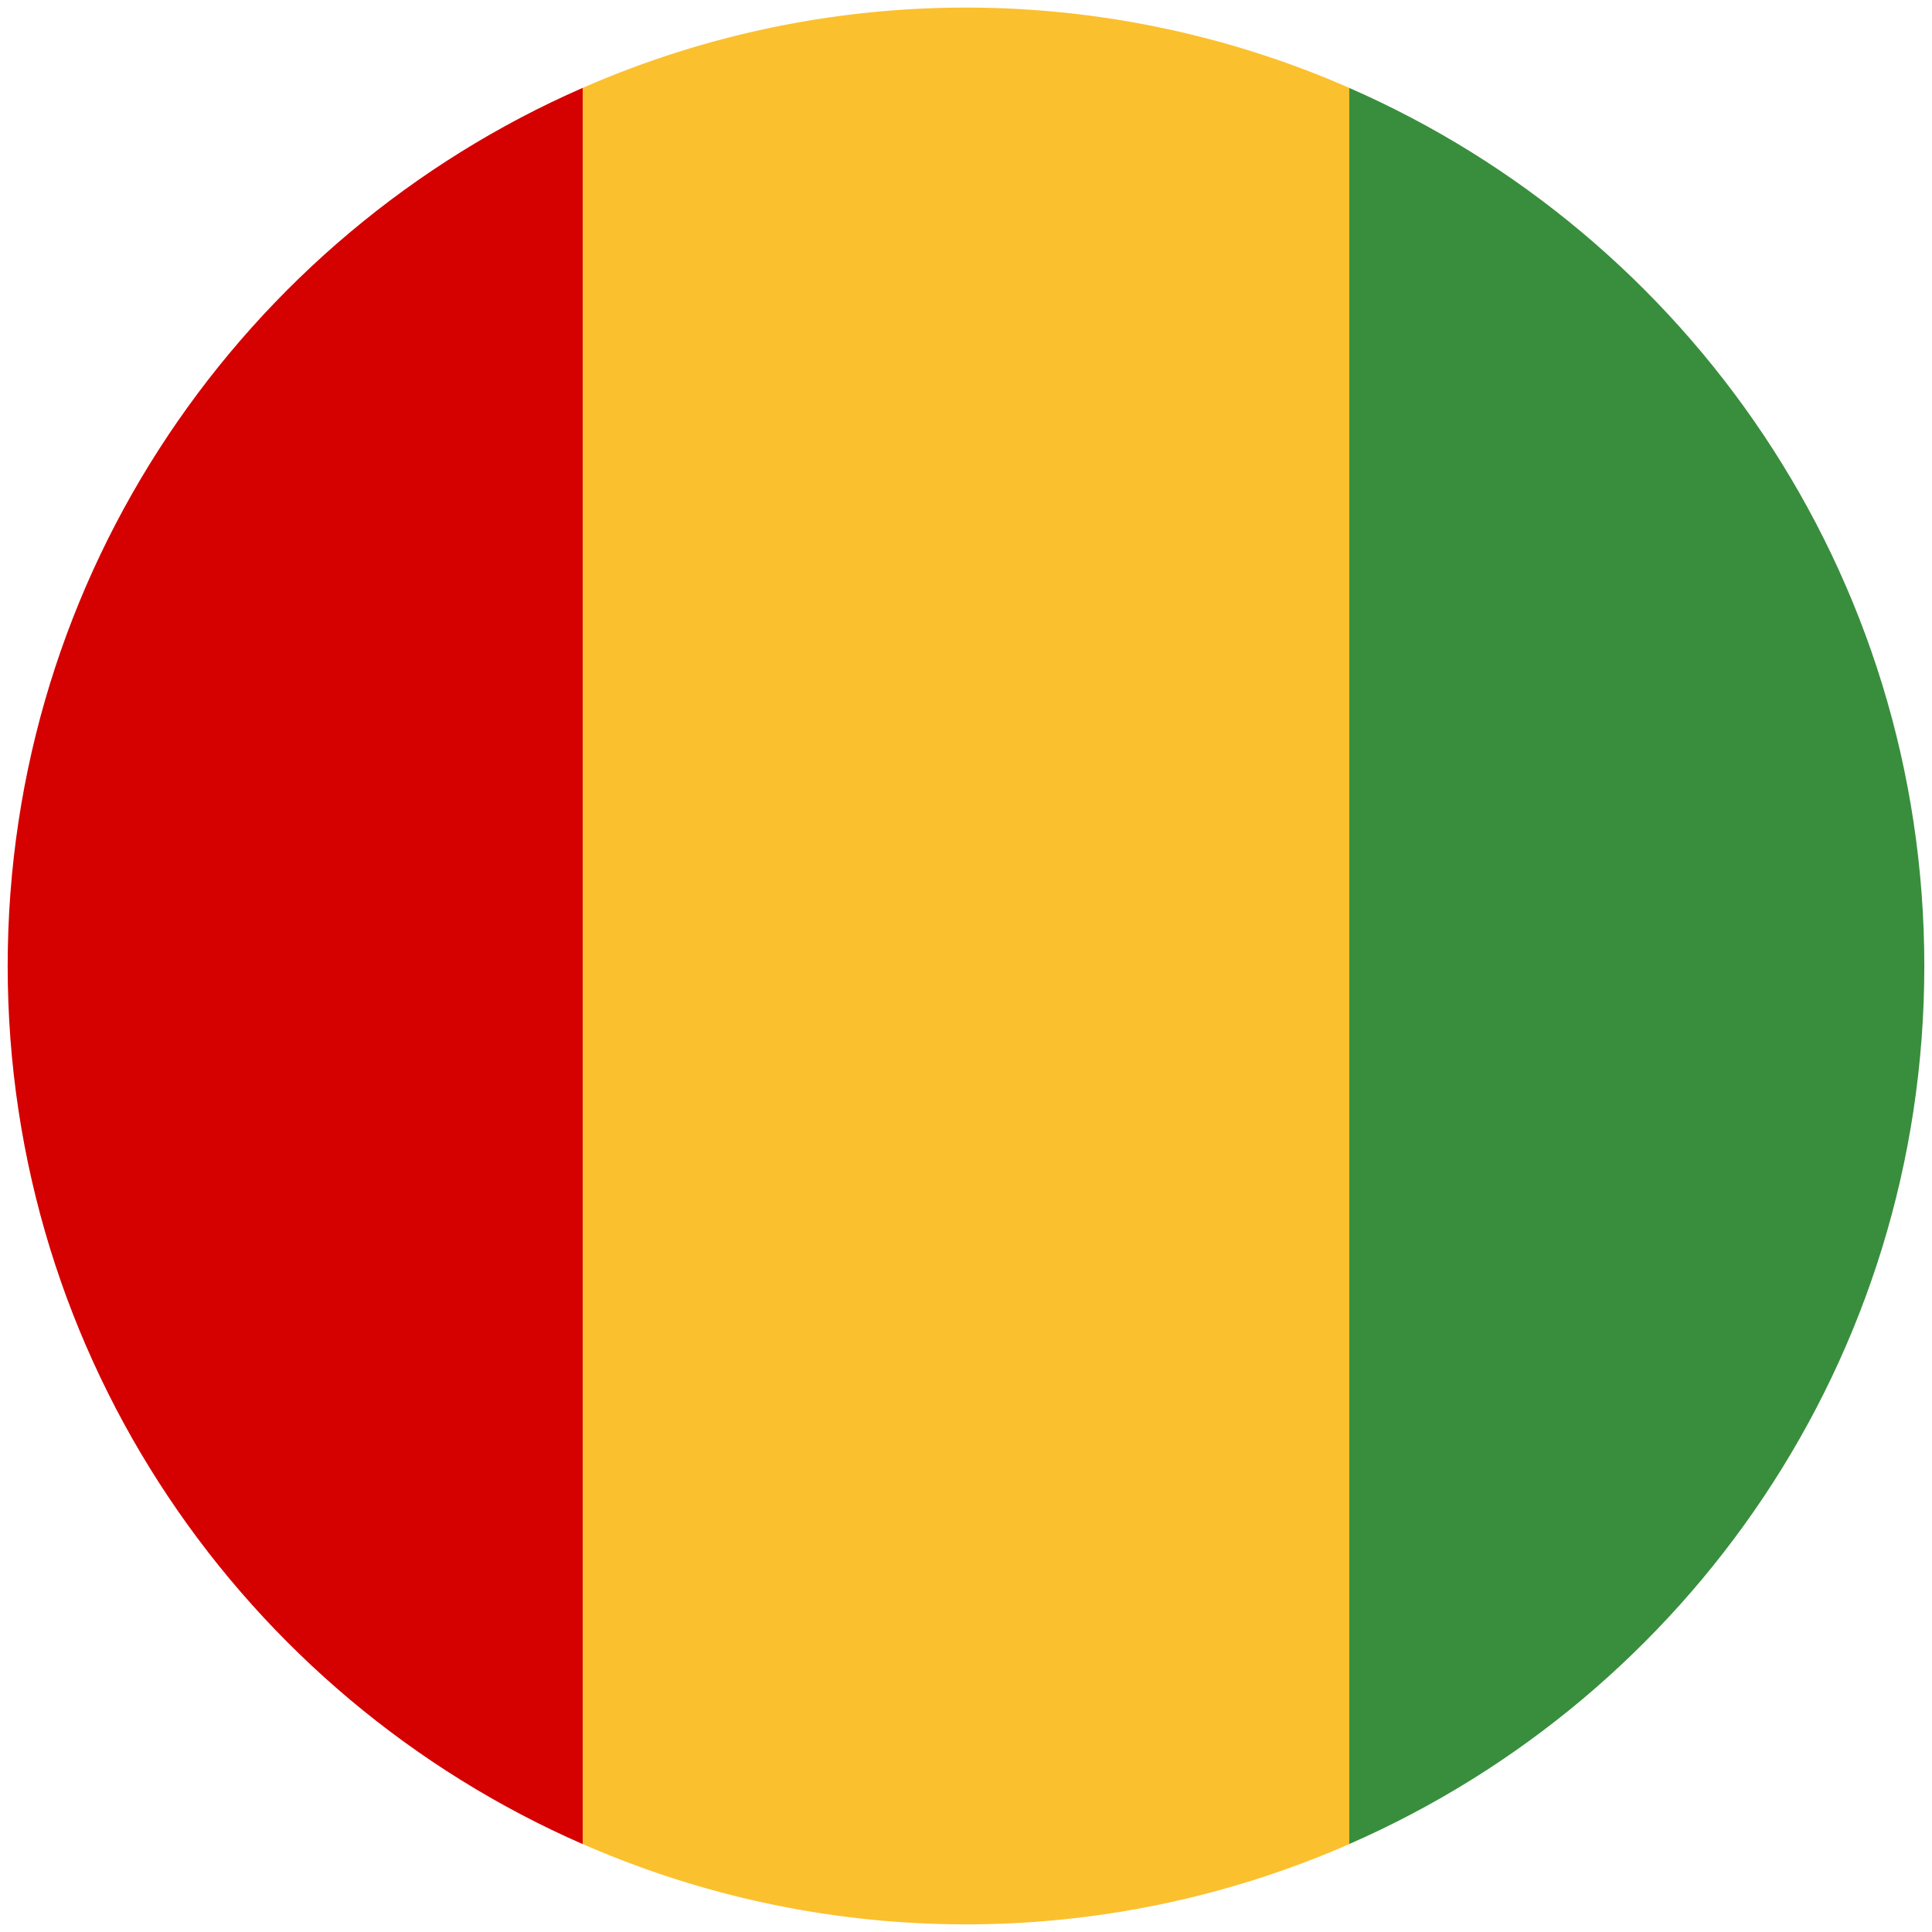
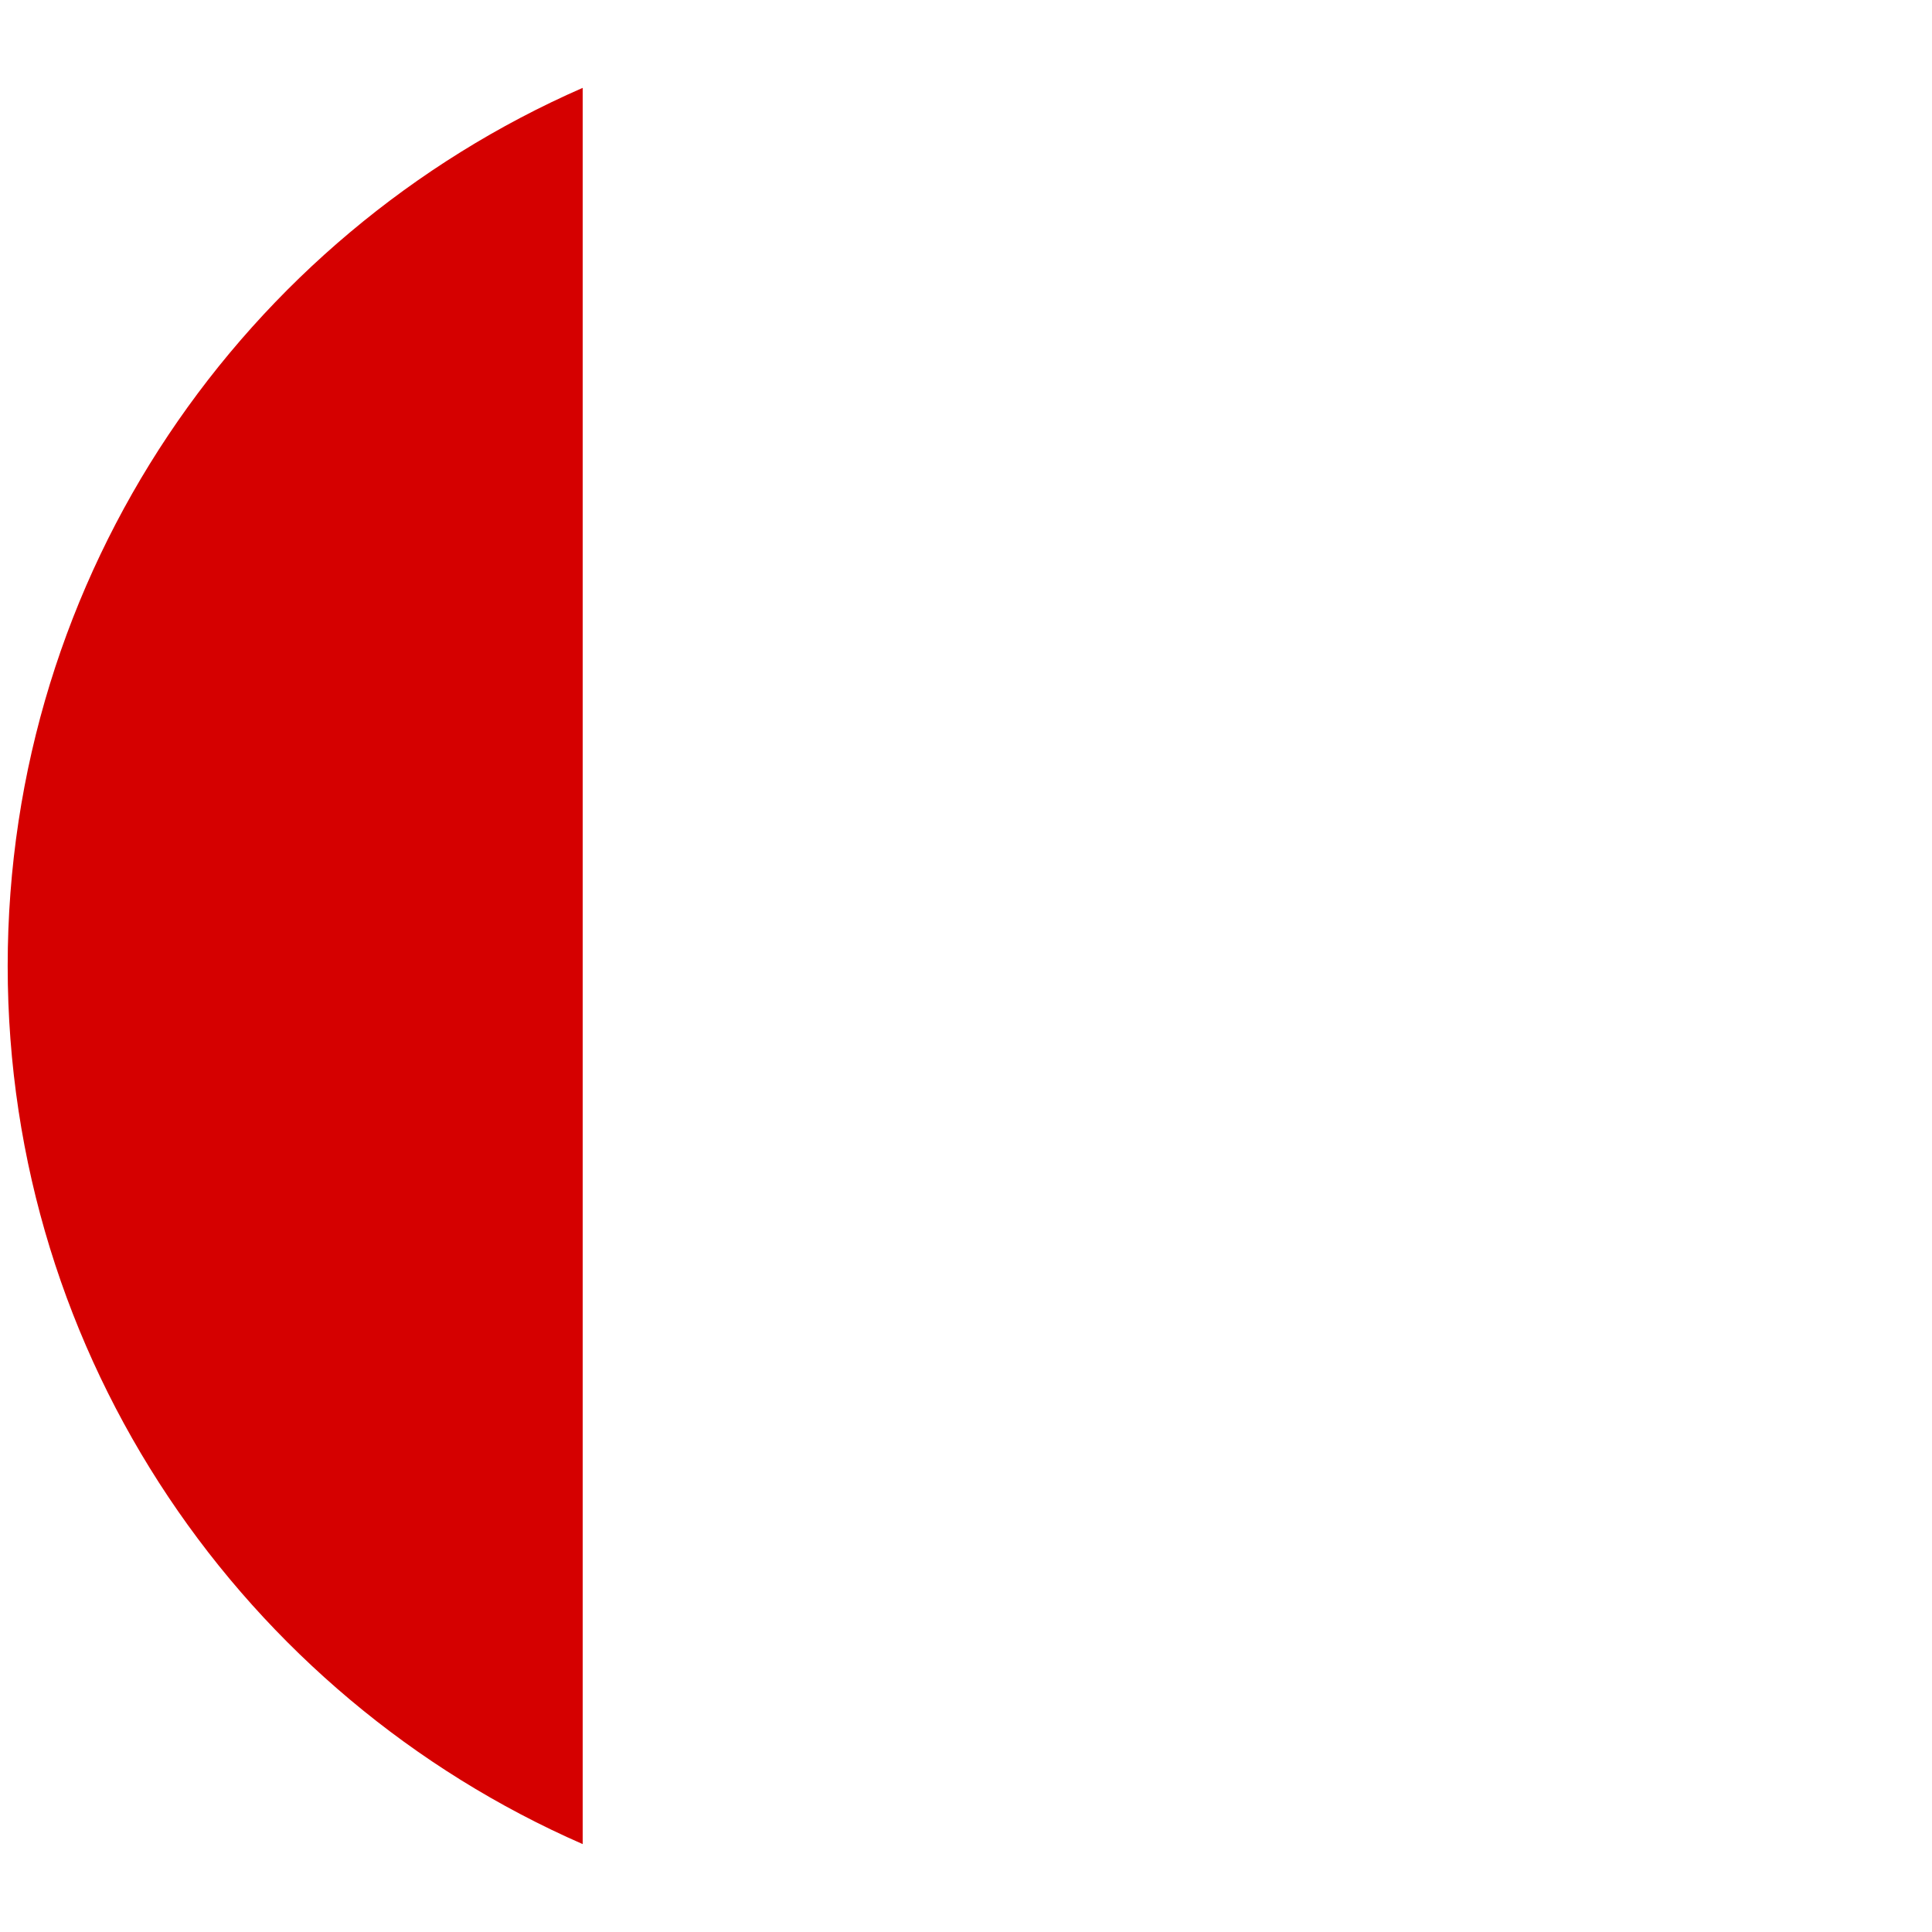
<svg xmlns="http://www.w3.org/2000/svg" viewBox="0 0 42 42" fill="none">
  <g clip-path="url(#clip0_1_22414)">
-     <path d="M29.333 1.911a20.758 20.758 0 0 0-16.666 0v38.176a20.759 20.759 0 0 0 16.667.001V1.912Z" fill="#FBC02D" />
-     <path d="M41.833 21c0-8.54-5.145-15.872-12.5-19.088v38.175c7.355-3.215 12.5-10.546 12.5-19.087Z" fill="#388E3C" />
    <path d="M.167 21c0 8.54 5.144 15.872 12.5 19.089V1.91C5.31 5.128.167 12.46.167 21Z" fill="#D50000" />
  </g>
  <defs>
    <clipPath id="clip0_1_22414">
      <path fill="#fff" d="M0 0h42v42H0z" />
    </clipPath>
  </defs>
</svg>